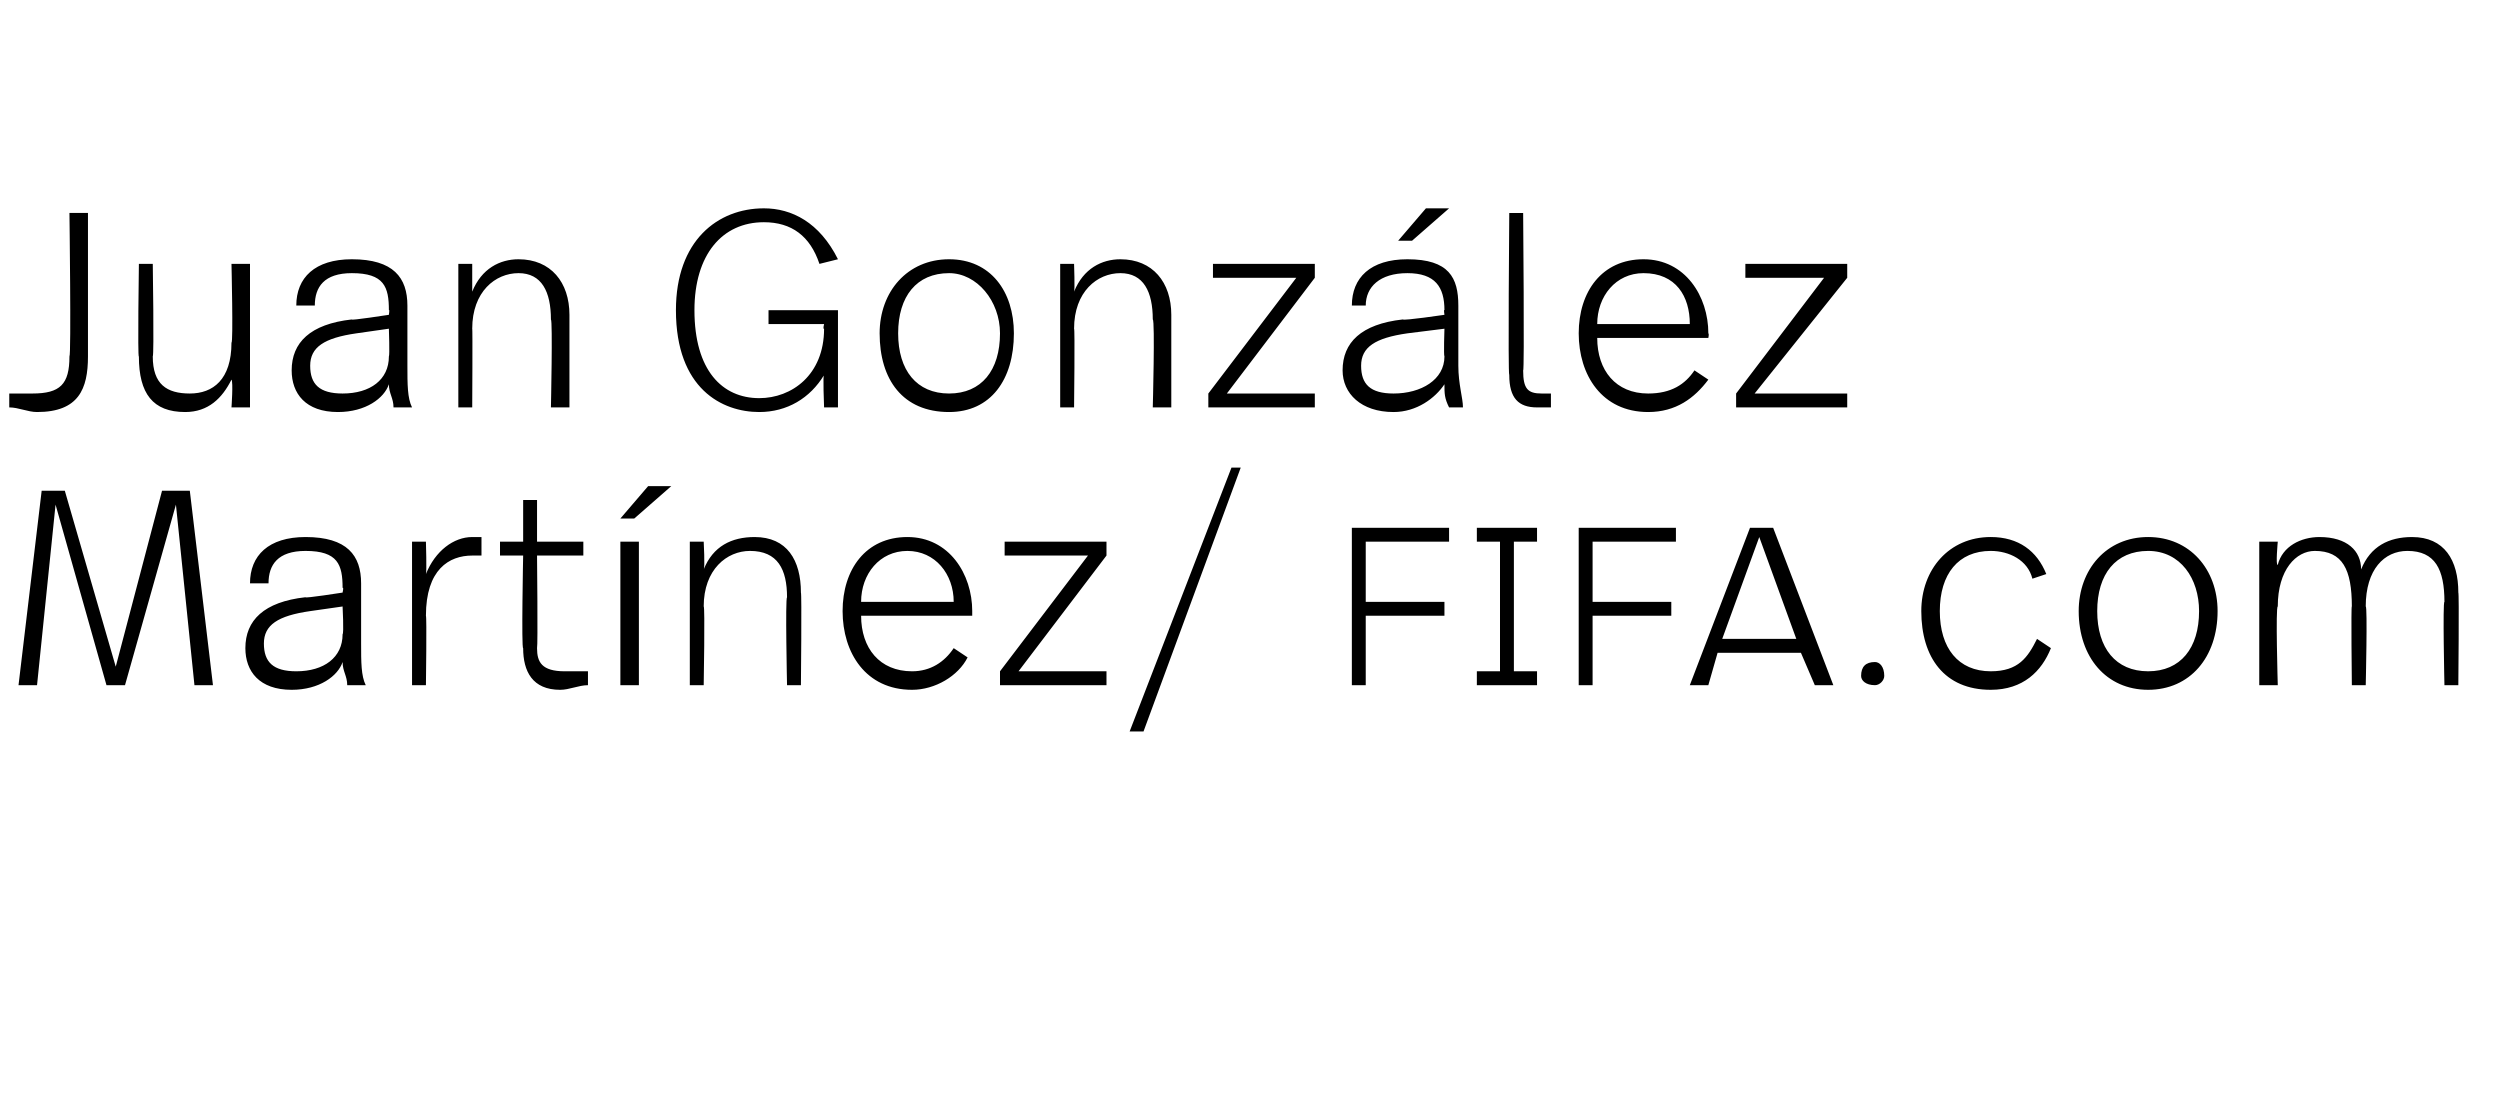
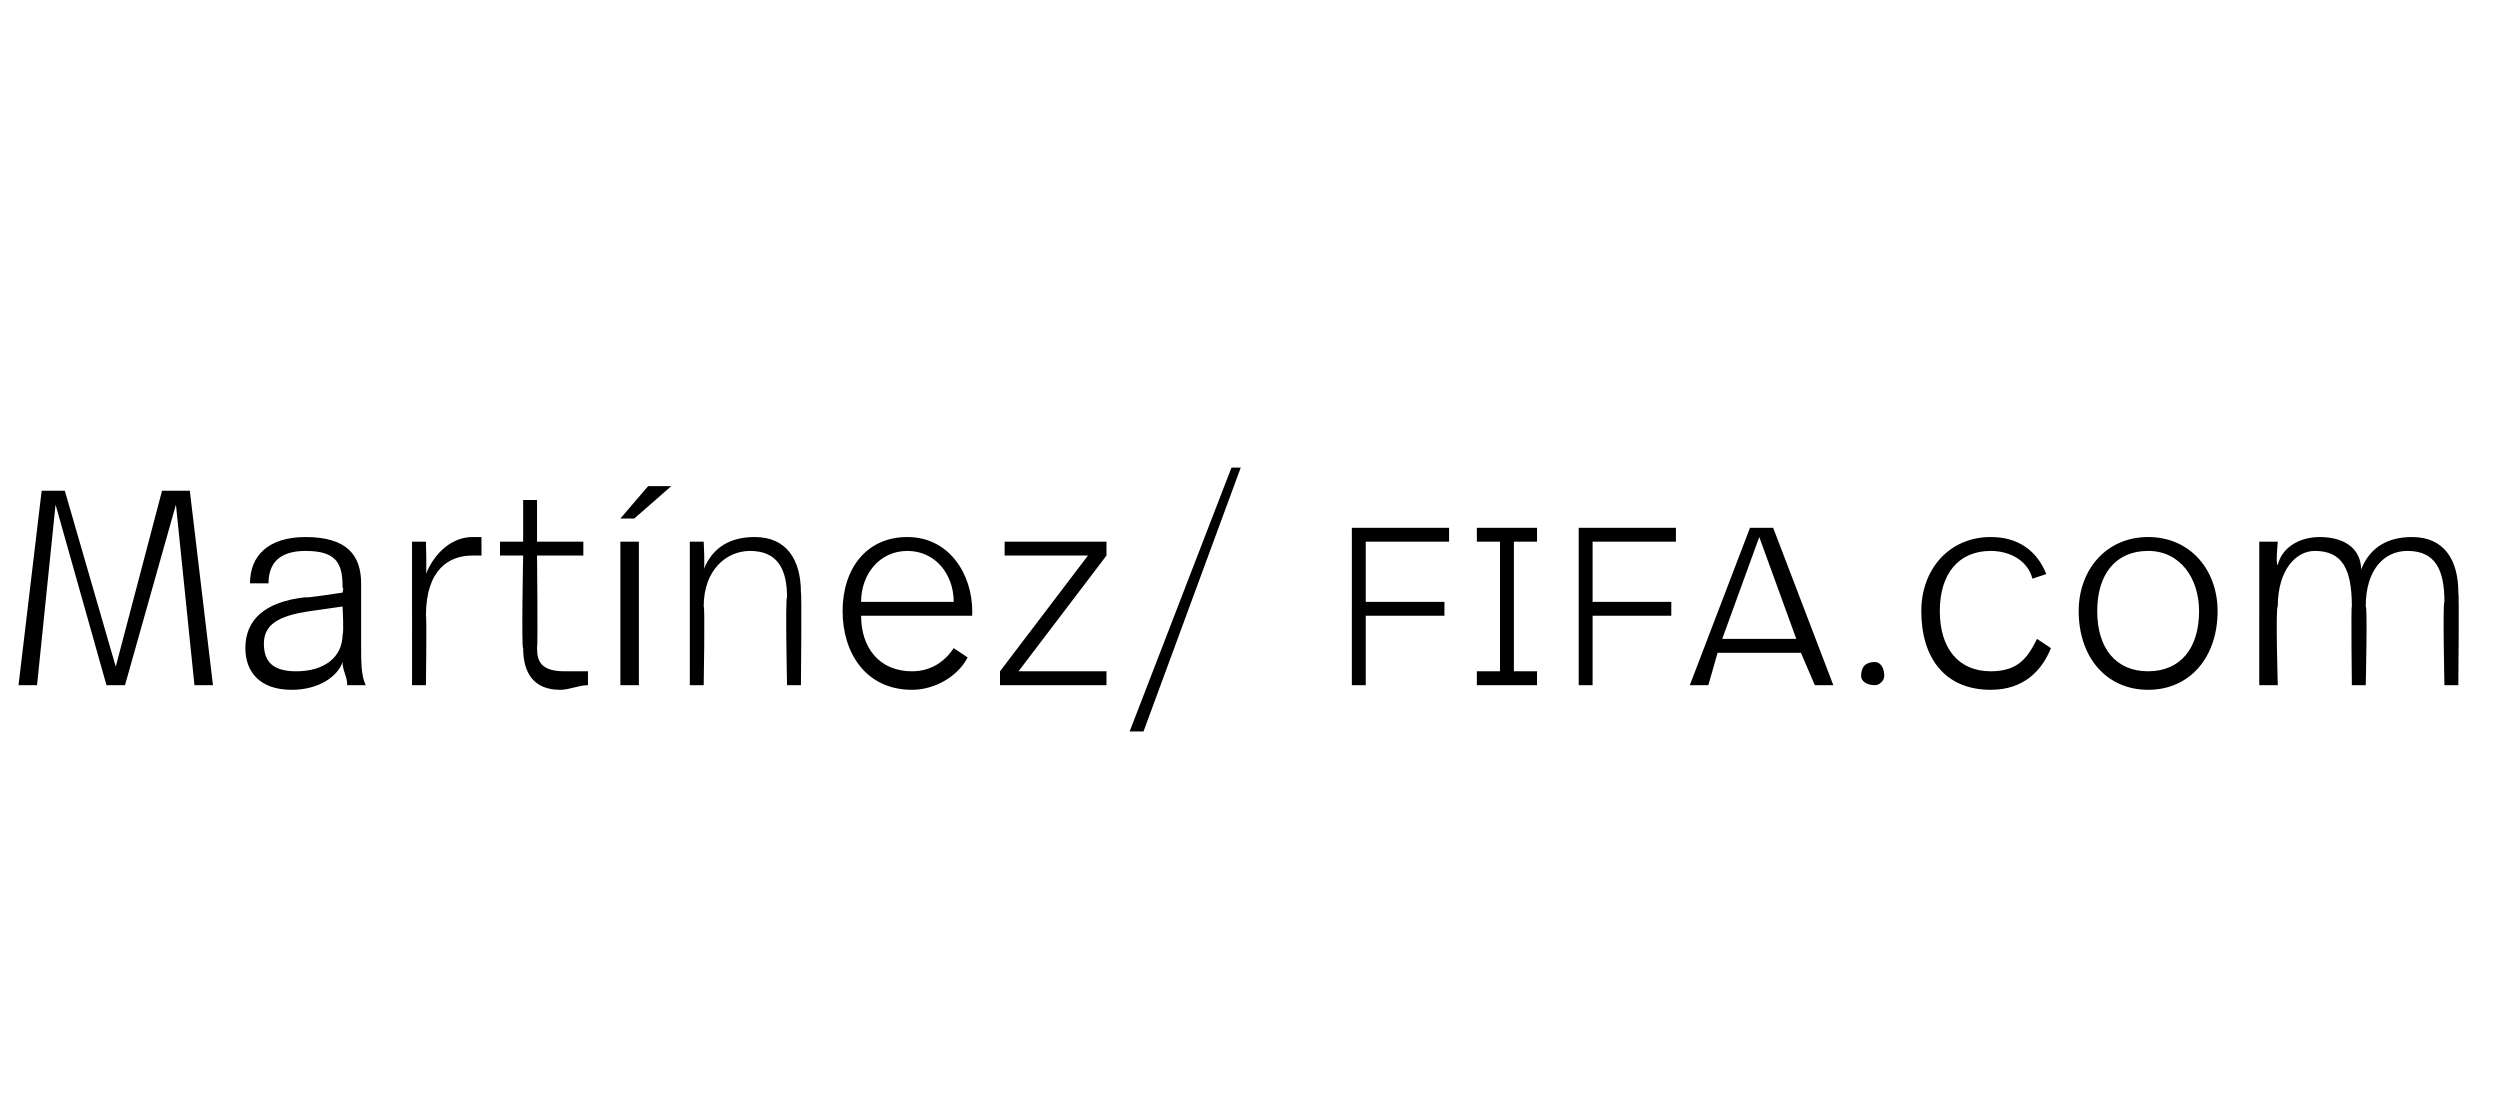
<svg xmlns="http://www.w3.org/2000/svg" version="1.1" width="54px" height="24.2px" viewBox="0 -4 54 24.2" style="top:-4px">
  <desc>Juan González Martínez fifa com</desc>
  <defs />
  <g id="Polygon14921">
    <path d="m4.6 10.8h-.4l-.4-3.9l-1.1 3.9h-.4L1.2 6.9l-.4 3.9h-.4l.5-4.2h.5l1.1 3.8l1-3.8h.6l.5 4.2zm3.2-2.2v1.3c0 .4 0 .7.1.9h-.4c0-.2-.1-.3-.1-.5c-.1.3-.5.6-1.1.6c-.7 0-1-.4-1-.9c0-.6.4-1 1.3-1.1c-.03.03.8-.1.8-.1c0 0 .03-.13 0-.1c0-.5-.1-.8-.8-.8c-.6 0-.8.3-.8.7h-.4c0-.6.4-1 1.2-1c.9 0 1.2.4 1.2 1zm-1.1.6c-.7.1-1 .3-1 .7c0 .4.2.6.7.6c.6 0 1-.3 1-.8c.03-.02 0-.6 0-.6l-.7.1zm3.7-1.6v.4h-.2c-.5 0-1 .3-1 1.3c.02.02 0 1.5 0 1.5h-.3V7.7h.3s.02.66 0 .7c.2-.5.6-.8 1-.8h.2zm1.2.1h1v.3h-1s.02 1.96 0 2c0 .3.1.5.6.5h.5v.3c-.2 0-.4.1-.6.1c-.6 0-.8-.4-.8-.9c-.04.01 0-2 0-2h-.5v-.3h.5v-.9h.3v.9zm2.1-.5h-.3l.6-.7h.5l-.8.7zm.1 3.6h-.4V7.7h.4v3.1zm3.5-2c.02 0 0 2 0 2h-.3s-.04-1.88 0-1.9c0-.6-.2-1-.8-1c-.5 0-1 .4-1 1.2c.03-.02 0 1.7 0 1.7h-.3V7.7h.3s.03.56 0 .6c.2-.5.6-.7 1.1-.7c.7 0 1 .5 1 1.2zm3.7.4v.1h-2.4c0 .7.4 1.2 1.1 1.2c.4 0 .7-.2.9-.5l.3.2c-.2.4-.7.7-1.2.7c-1 0-1.5-.8-1.5-1.7c0-.9.5-1.6 1.4-1.6c.9 0 1.4.8 1.4 1.6zM18.6 9h2c0-.6-.4-1.1-1-1.1c-.6 0-1 .5-1 1.1zm5.3-1L22 10.5h1.9v.3h-2.3v-.3L23.5 8h-1.8v-.3h2.2v.3zm.8 3.8h-.3l2.2-5.7h.2l-2.1 5.7zm6.6-4.1h-1.8v1.3h1.7v.3h-1.7v1.5h-.3V7.4h2.1v.3zm1.9 0h-.5v2.8h.5v.3h-1.3v-.3h.5V7.7h-.5v-.3h1.3v.3zm3 0h-1.8v1.3h1.7v.3h-1.7v1.5h-.3V7.4h2.1v.3zm2.7 2.4h-1.8l-.2.7h-.4l1.3-3.4h.5l1.3 3.4h-.4l-.3-.7zm-1.7-.3h1.6L38 7.6l-.8 2.2zm3.5.8c0 .1-.1.2-.2.2c-.2 0-.3-.1-.3-.2c0-.2.1-.3.3-.3c.1 0 .2.1.2.3zm3.5-2.2l-.3.1c-.1-.4-.5-.6-.9-.6c-.7 0-1.1.5-1.1 1.3c0 .8.4 1.3 1.1 1.3c.6 0 .8-.3 1-.7l.3.2c-.2.5-.6.9-1.3.9c-1 0-1.5-.7-1.5-1.7c0-.9.6-1.6 1.5-1.6c.6 0 1 .3 1.2.8zm3.7.8c0 1-.6 1.7-1.5 1.7c-.9 0-1.5-.7-1.5-1.7c0-.9.6-1.6 1.5-1.6c.9 0 1.5.7 1.5 1.6zm-2.6 0c0 .8.4 1.3 1.1 1.3c.7 0 1.1-.5 1.1-1.3c0-.7-.4-1.3-1.1-1.3c-.7 0-1.1.5-1.1 1.3zm7.8-.4c.02 0 0 2 0 2h-.3s-.04-1.81 0-1.8c0-.7-.2-1.1-.8-1.1c-.5 0-.9.4-.9 1.2c.04-.01 0 1.7 0 1.7h-.3s-.02-1.75 0-1.7c0-.8-.2-1.2-.8-1.2c-.4 0-.8.4-.8 1.2c-.05-.01 0 1.7 0 1.7h-.4V7.7h.4s-.05.53 0 .5c.1-.4.5-.6.9-.6c.6 0 .9.3.9.7c.2-.5.6-.7 1.1-.7c.7 0 1 .5 1 1.2z" stroke="none" fill="#000" />
  </g>
  <g id="Polygon14920">
-     <path d="m1.9 3.7c0 .7-.2 1.2-1.1 1.2c-.2 0-.4-.1-.6-.1v-.3h.5c.6 0 .8-.2.8-.8c.04-.03 0-3.1 0-3.1h.4v3.1zm3.5 1.1h-.4s.04-.55 0-.6c-.2.4-.5.7-1 .7c-.7 0-1-.4-1-1.2c-.03.04 0-2 0-2h.3s.03 1.97 0 2c0 .6.3.8.8.8c.5 0 .9-.3.9-1.1c.04.01 0-1.7 0-1.7h.4v3.1zm3.4-2.2v1.3c0 .4 0 .7.1.9h-.4c0-.2-.1-.3-.1-.5c-.1.3-.5.6-1.1.6c-.7 0-1-.4-1-.9c0-.6.4-1 1.3-1.1c-.04.03.8-.1.8-.1c0 0 .02-.13 0-.1c0-.5-.1-.8-.8-.8c-.6 0-.8.3-.8.7h-.4c0-.6.4-1 1.2-1c.9 0 1.2.4 1.2 1zm-1.1.6c-.7.1-1 .3-1 .7c0 .4.2.6.7.6c.6 0 1-.3 1-.8c.02-.02 0-.6 0-.6l-.7.1zm4.6-.4v2h-.4s.04-1.88 0-1.9c0-.6-.2-1-.7-1c-.5 0-1 .4-1 1.2c.01-.02 0 1.7 0 1.7h-.3V1.7h.3v.6c.2-.5.6-.7 1-.7c.7 0 1.1.5 1.1 1.2zm5.8-1.2l-.4.1c-.2-.6-.6-.9-1.2-.9c-.9 0-1.5.7-1.5 1.9c0 1.3.6 1.9 1.4 1.9c.7 0 1.4-.5 1.4-1.5c-.03.02 0-.1 0-.1h-1.2v-.3h1.5v2.1h-.3s-.03-.75 0-.7c-.3.5-.8.8-1.4.8c-.8 0-1.8-.5-1.8-2.2c0-1.5.9-2.2 1.9-2.2c.6 0 1.2.3 1.6 1.1zm3.8 1.6c0 1-.5 1.7-1.4 1.7c-1 0-1.5-.7-1.5-1.7c0-.9.6-1.6 1.5-1.6c.9 0 1.4.7 1.4 1.6zm-2.5 0c0 .8.4 1.3 1.1 1.3c.7 0 1.1-.5 1.1-1.3c0-.7-.5-1.3-1.1-1.3c-.7 0-1.1.5-1.1 1.3zm5.9-.4v2h-.4s.05-1.88 0-1.9c0-.6-.2-1-.7-1c-.5 0-1 .4-1 1.2c.02-.02 0 1.7 0 1.7h-.3V1.7h.3s.02.56 0 .6c.2-.5.6-.7 1-.7c.7 0 1.1.5 1.1 1.2zm3.1-.8l-1.9 2.5h1.9v.3h-2.3v-.3L28 2h-1.8v-.3h2.2v.3zm2.1-.8h-.3l.6-.7h.5l-.8.7zm1 1.4v1.3c0 .4.1.7.1.9h-.3c-.1-.2-.1-.3-.1-.5c-.2.3-.6.6-1.1.6c-.7 0-1.1-.4-1.1-.9c0-.6.4-1 1.3-1.1c.02.03.9-.1.9-.1c0 0-.02-.13 0-.1c0-.5-.2-.8-.8-.8c-.6 0-.9.3-.9.7h-.3c0-.6.4-1 1.2-1c.9 0 1.1.4 1.1 1zm-1.1.6c-.7.1-1 .3-1 .7c0 .4.2.6.7.6c.6 0 1.1-.3 1.1-.8c-.02-.02 0-.6 0-.6l-.8.1zm2.5.8c0 .4.1.5.4.5h.2v.3h-.3c-.4 0-.6-.2-.6-.7c-.03 0 0-3.5 0-3.5h.3s.03 3.44 0 3.4zm4-.8c.02.01 0 .1 0 .1h-2.4c0 .7.4 1.2 1.1 1.2c.5 0 .8-.2 1-.5l.3.2c-.3.4-.7.7-1.3.7c-1 0-1.5-.8-1.5-1.7c0-.9.5-1.6 1.4-1.6c.9 0 1.4.8 1.4 1.6zM34.5 3h2c0-.6-.3-1.1-1-1.1c-.6 0-1 .5-1 1.1zm5.4-1l-2 2.5h2v.3h-2.4v-.3L39.4 2h-1.7v-.3h2.2v.3z" stroke="none" fill="#000" />
-   </g>
+     </g>
</svg>